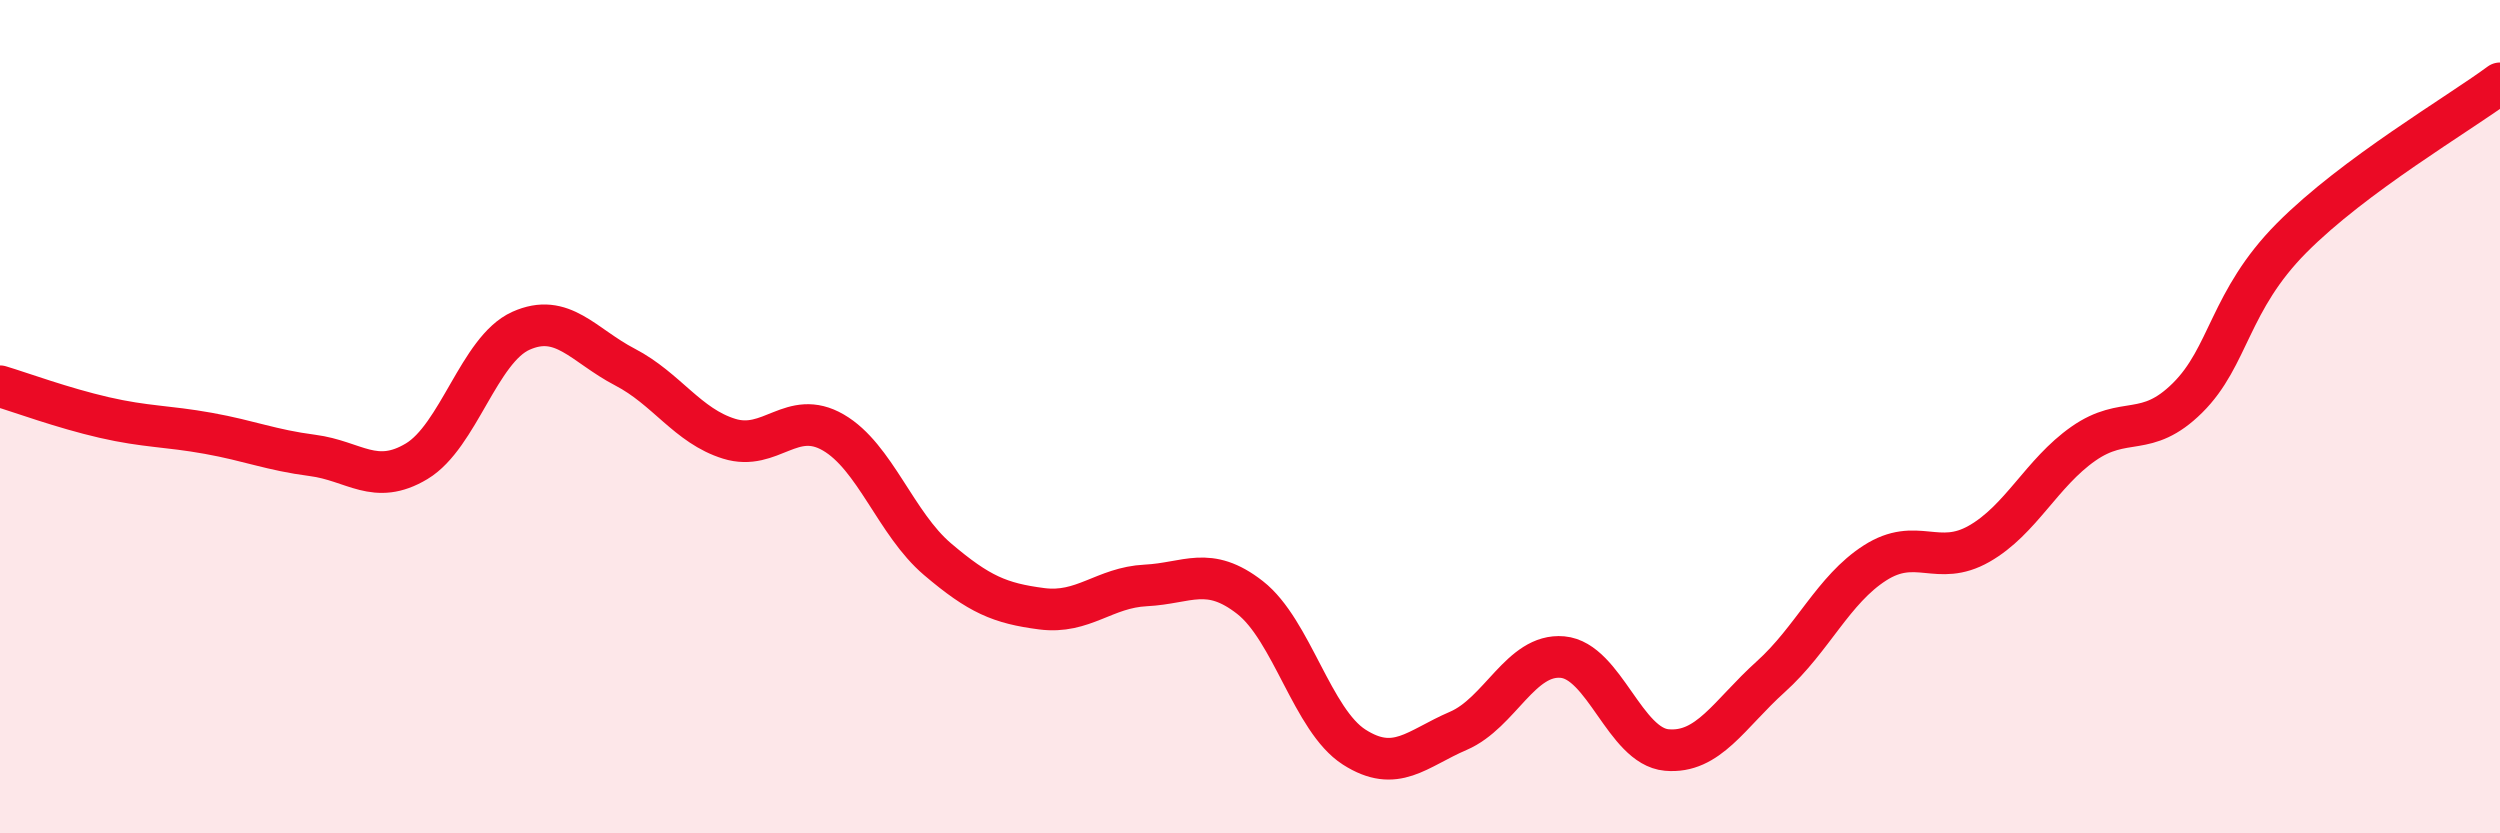
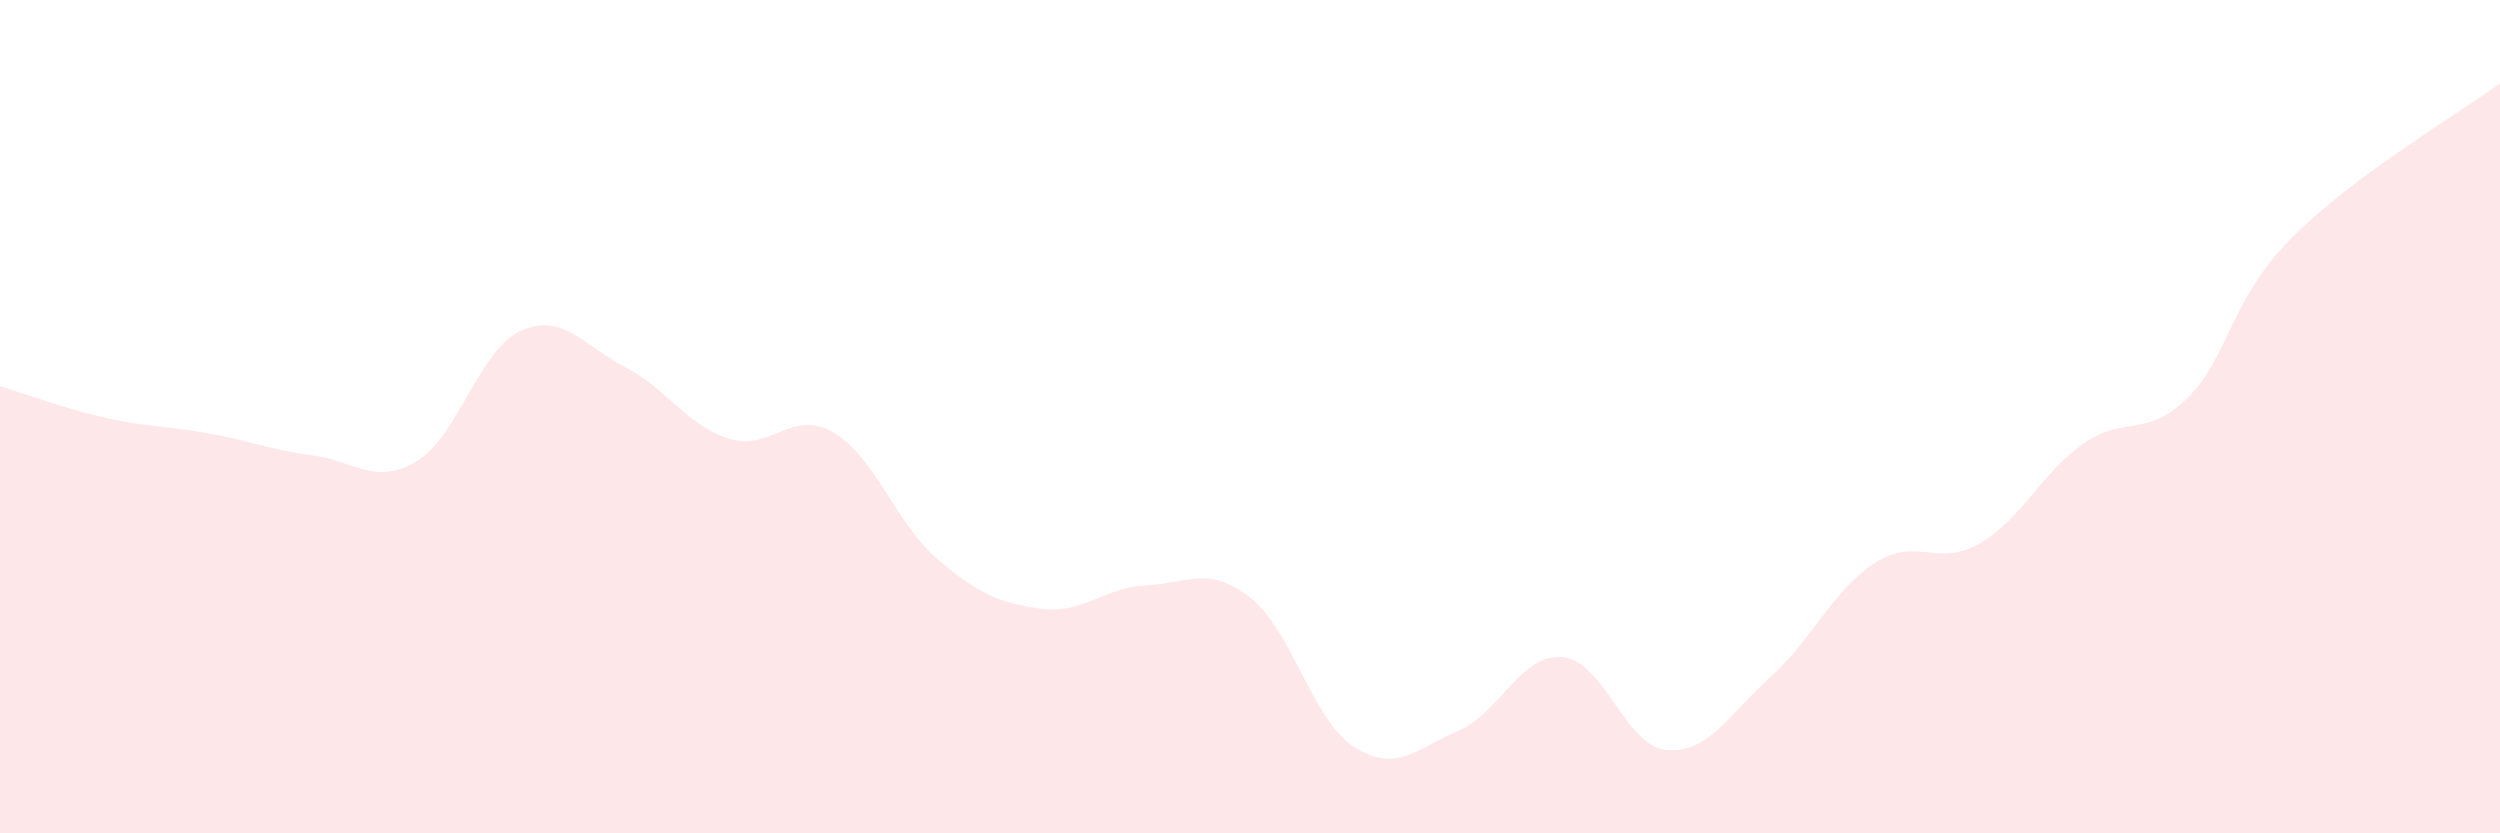
<svg xmlns="http://www.w3.org/2000/svg" width="60" height="20" viewBox="0 0 60 20">
  <path d="M 0,9.27 C 0.5,9.42 1.5,9.79 2.5,10.02 C 3.5,10.25 4,10.22 5,10.4 C 6,10.58 6.5,10.8 7.5,10.93 C 8.5,11.06 9,11.67 10,11.07 C 11,10.47 11.5,8.39 12.5,7.94 C 13.5,7.49 14,8.29 15,8.81 C 16,9.33 16.5,10.22 17.5,10.53 C 18.5,10.84 19,9.8 20,10.38 C 21,10.96 21.5,12.57 22.5,13.42 C 23.5,14.27 24,14.48 25,14.61 C 26,14.74 26.5,14.1 27.5,14.05 C 28.5,14 29,13.56 30,14.34 C 31,15.12 31.5,17.29 32.5,17.93 C 33.5,18.57 34,17.97 35,17.54 C 36,17.11 36.5,15.68 37.5,15.77 C 38.5,15.86 39,17.91 40,18 C 41,18.09 41.5,17.14 42.5,16.24 C 43.5,15.34 44,14.15 45,13.51 C 46,12.87 46.5,13.62 47.5,13.05 C 48.5,12.48 49,11.35 50,10.65 C 51,9.95 51.5,10.54 52.5,9.55 C 53.5,8.56 53.5,7.22 55,5.71 C 56.5,4.2 59,2.74 60,2L60 20L0 20Z" fill="#EB0A25" opacity="0.1" stroke-linecap="round" stroke-linejoin="round" />
-   <path d="M 0,9.27 C 0.5,9.42 1.5,9.79 2.5,10.02 C 3.5,10.25 4,10.22 5,10.4 C 6,10.58 6.5,10.8 7.5,10.93 C 8.5,11.06 9,11.67 10,11.07 C 11,10.47 11.5,8.39 12.5,7.94 C 13.5,7.49 14,8.29 15,8.81 C 16,9.33 16.5,10.22 17.5,10.53 C 18.5,10.84 19,9.8 20,10.38 C 21,10.96 21.5,12.57 22.5,13.42 C 23.5,14.27 24,14.48 25,14.61 C 26,14.74 26.5,14.1 27.5,14.05 C 28.5,14 29,13.56 30,14.34 C 31,15.12 31.5,17.29 32.5,17.93 C 33.5,18.57 34,17.97 35,17.54 C 36,17.11 36.5,15.68 37.5,15.77 C 38.5,15.86 39,17.91 40,18 C 41,18.09 41.5,17.14 42.5,16.24 C 43.5,15.34 44,14.15 45,13.51 C 46,12.87 46.5,13.62 47.5,13.05 C 48.5,12.48 49,11.35 50,10.65 C 51,9.95 51.5,10.54 52.5,9.55 C 53.5,8.56 53.5,7.22 55,5.71 C 56.5,4.2 59,2.74 60,2" stroke="#EB0A25" stroke-width="1" fill="none" stroke-linecap="round" stroke-linejoin="round" />
</svg>